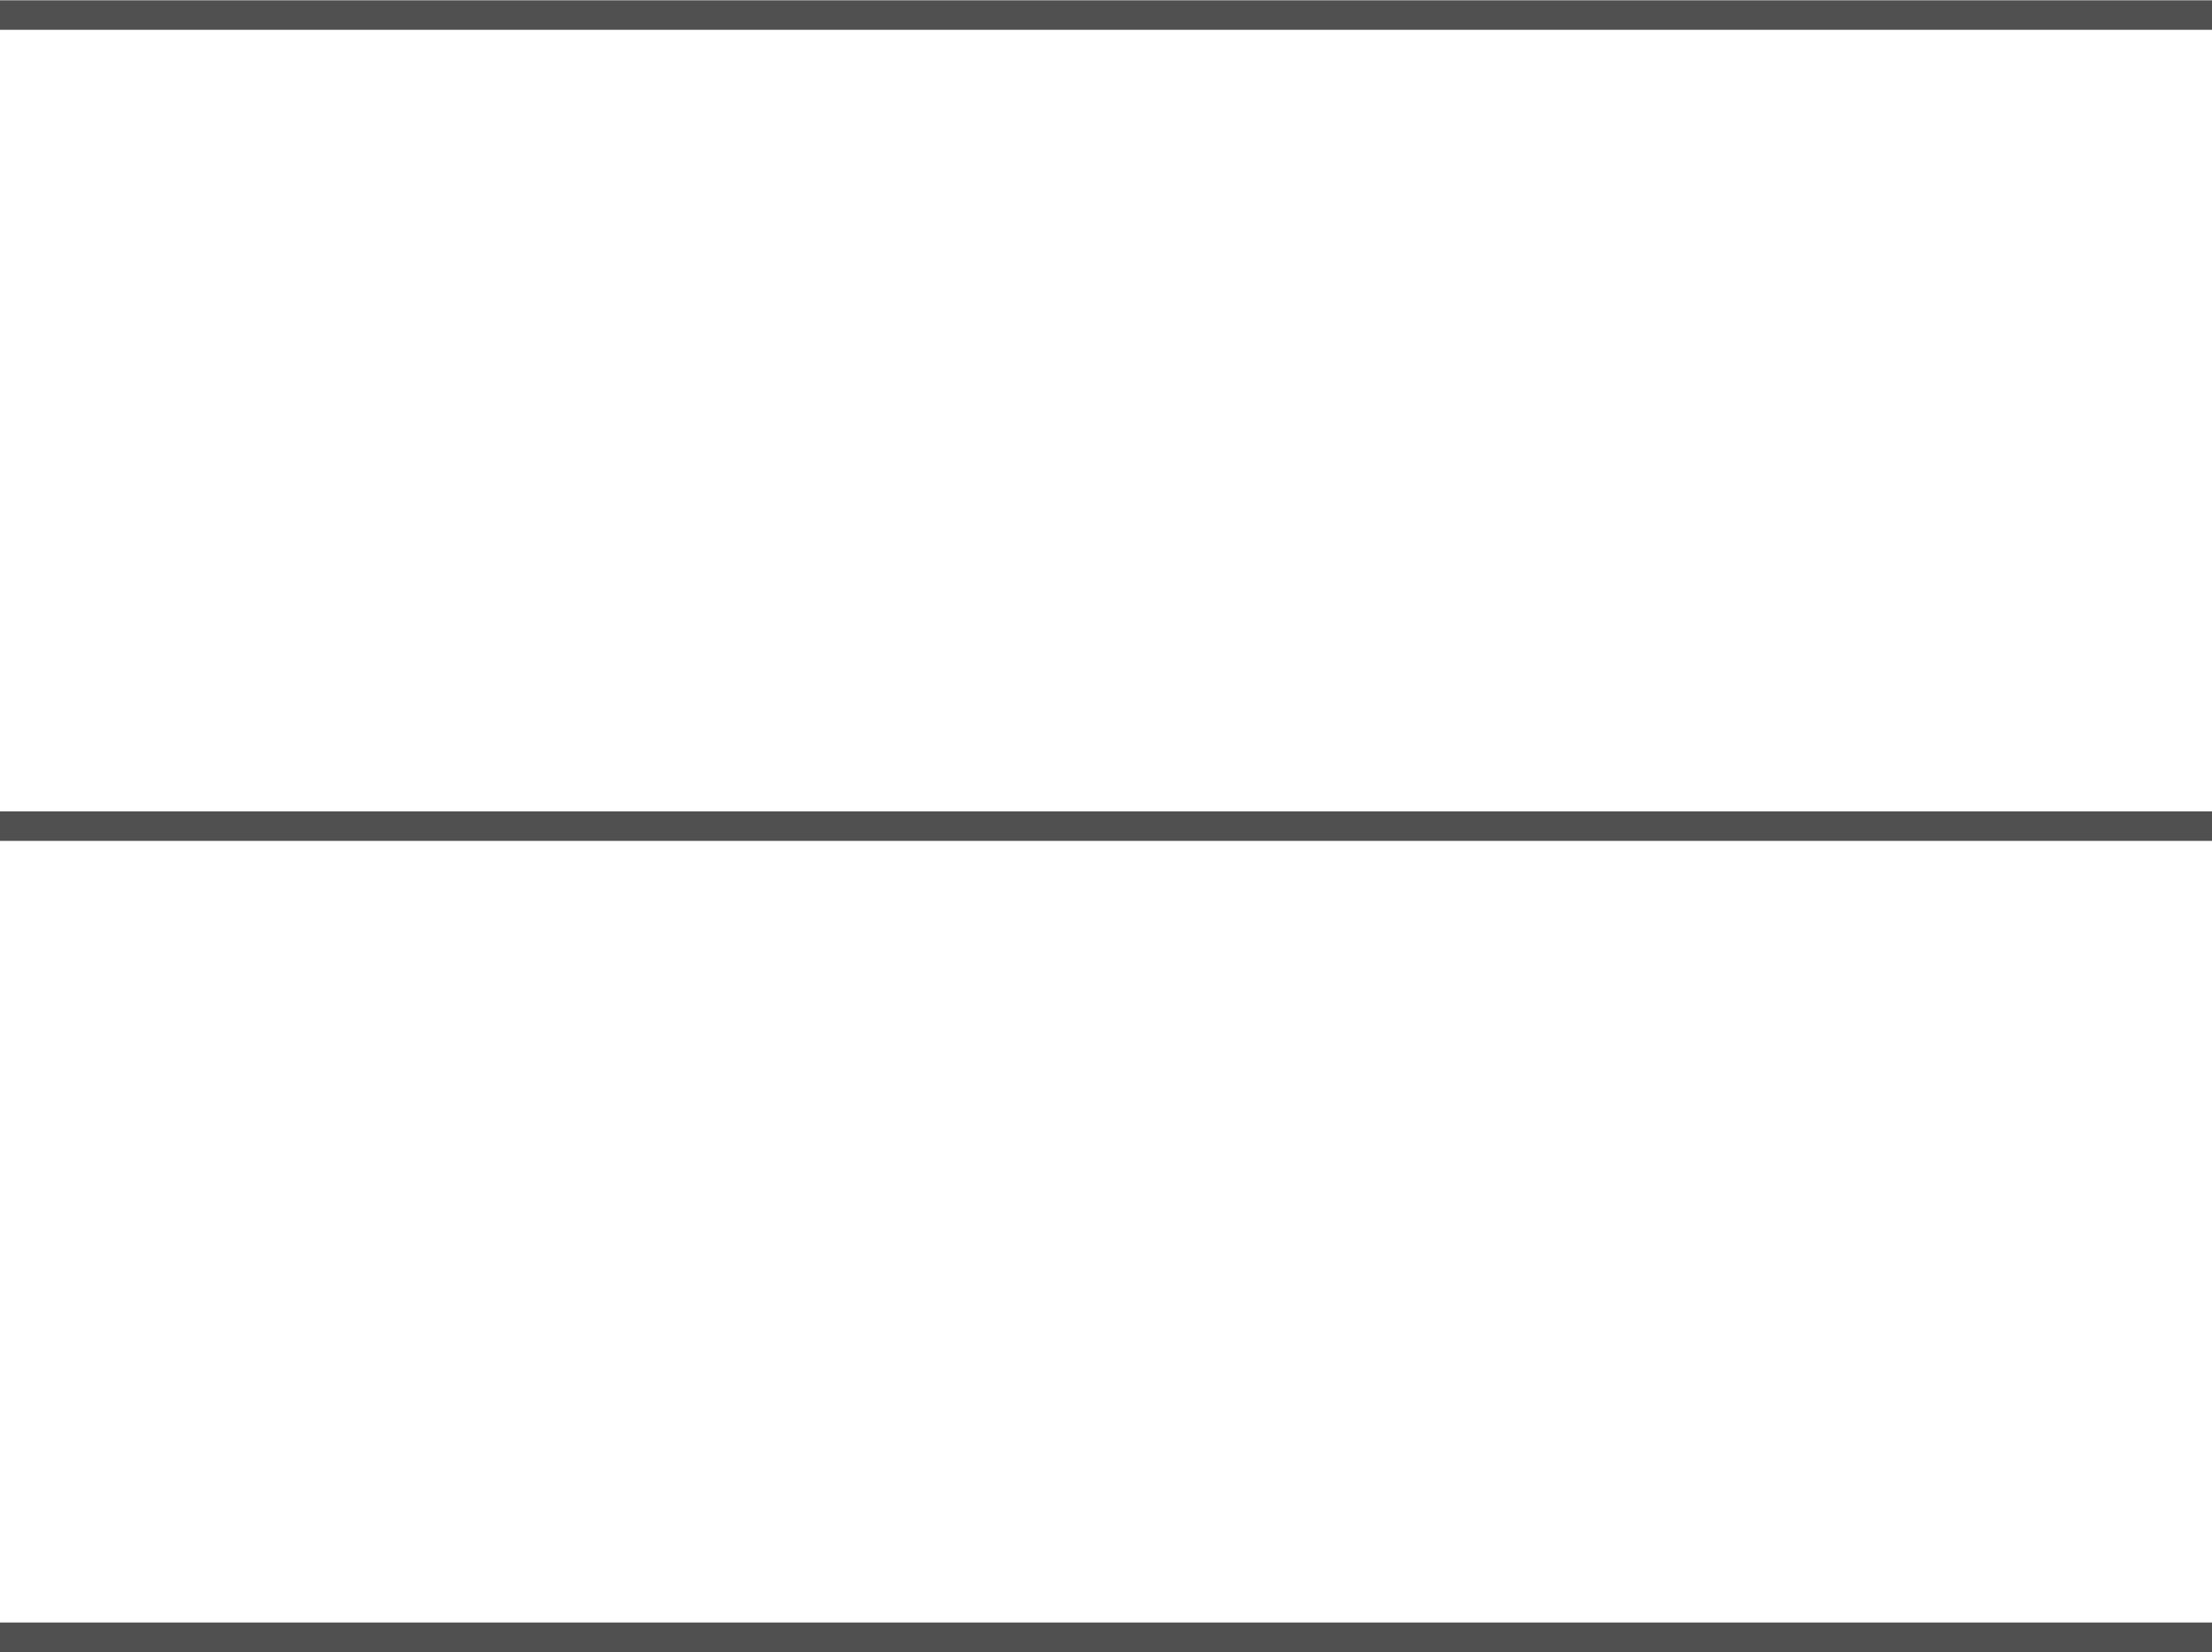
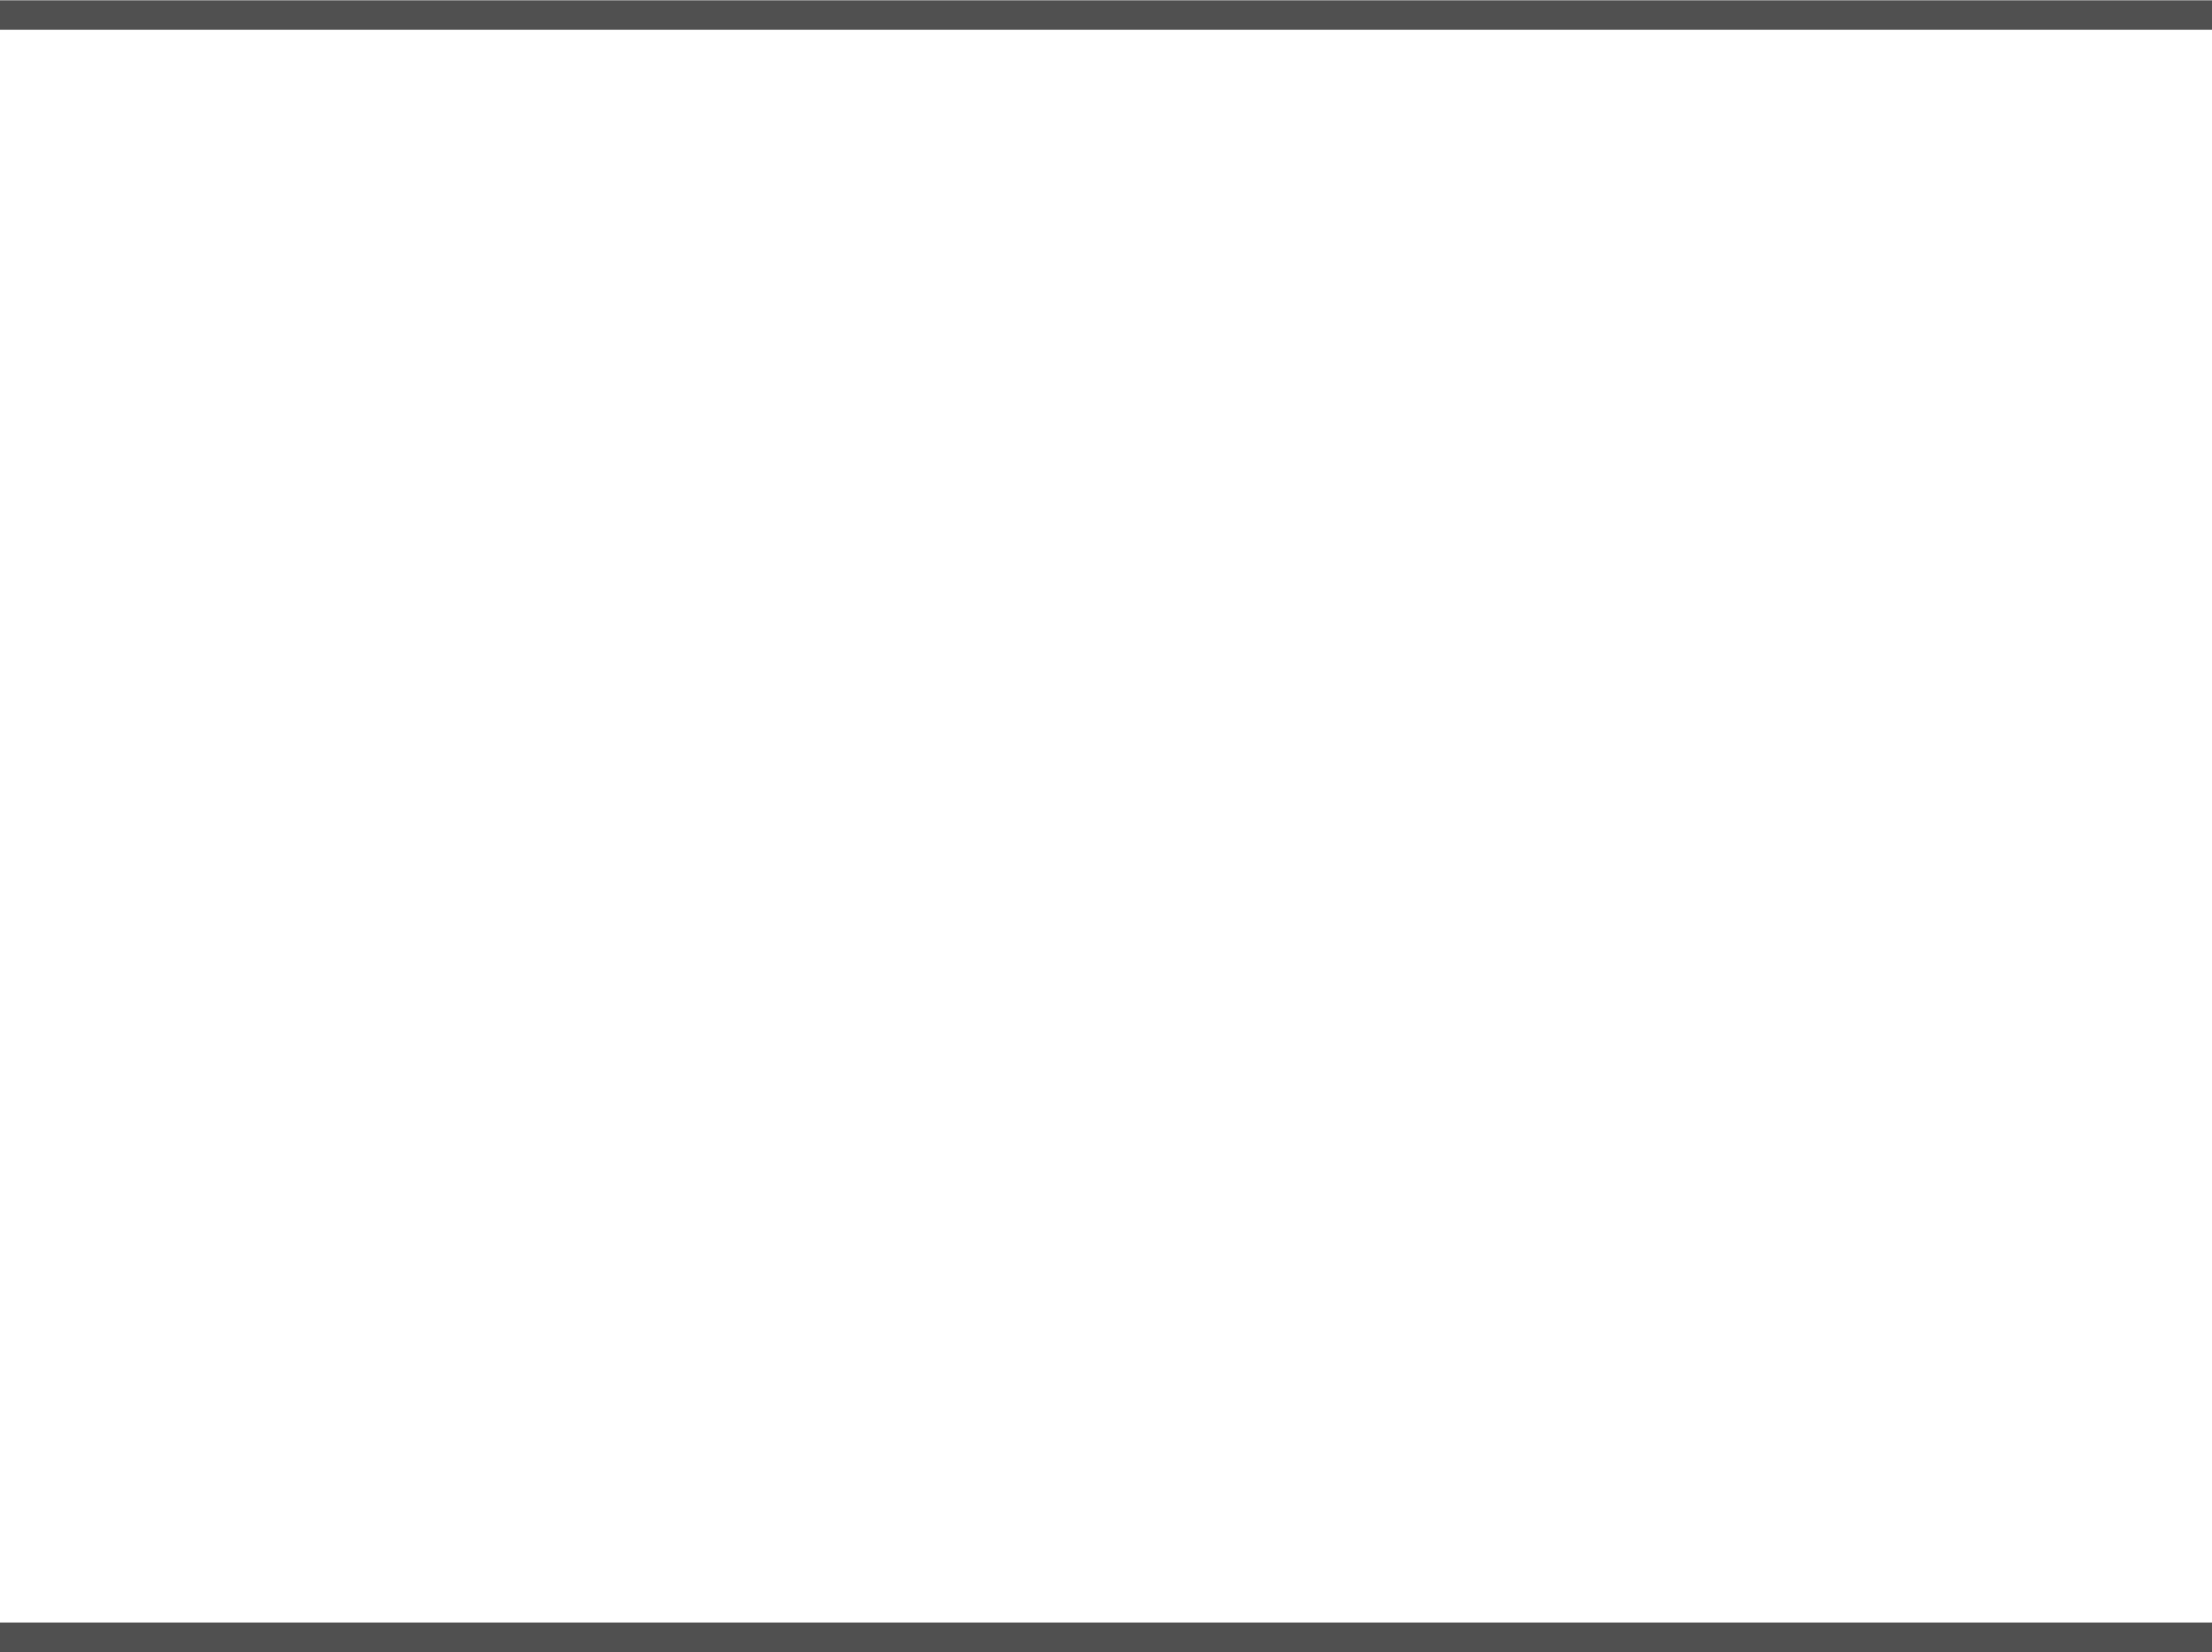
<svg xmlns="http://www.w3.org/2000/svg" width="30" height="22.408" viewBox="0 0 30 22.408">
  <g id="グループ_433" data-name="グループ 433" transform="translate(-2282.5 -2012.796)">
    <path id="線_54" data-name="線 54" d="M30,.2H0V-.2H30Z" transform="translate(2282.5 2013)" fill="#505050" />
-     <path id="線_55" data-name="線 55" d="M30,.2H0V-.2H30Z" transform="translate(2282.5 2024)" fill="#505050" />
    <path id="線_56" data-name="線 56" d="M30,.2H0V-.2H30Z" transform="translate(2282.5 2035)" fill="#505050" />
  </g>
</svg>